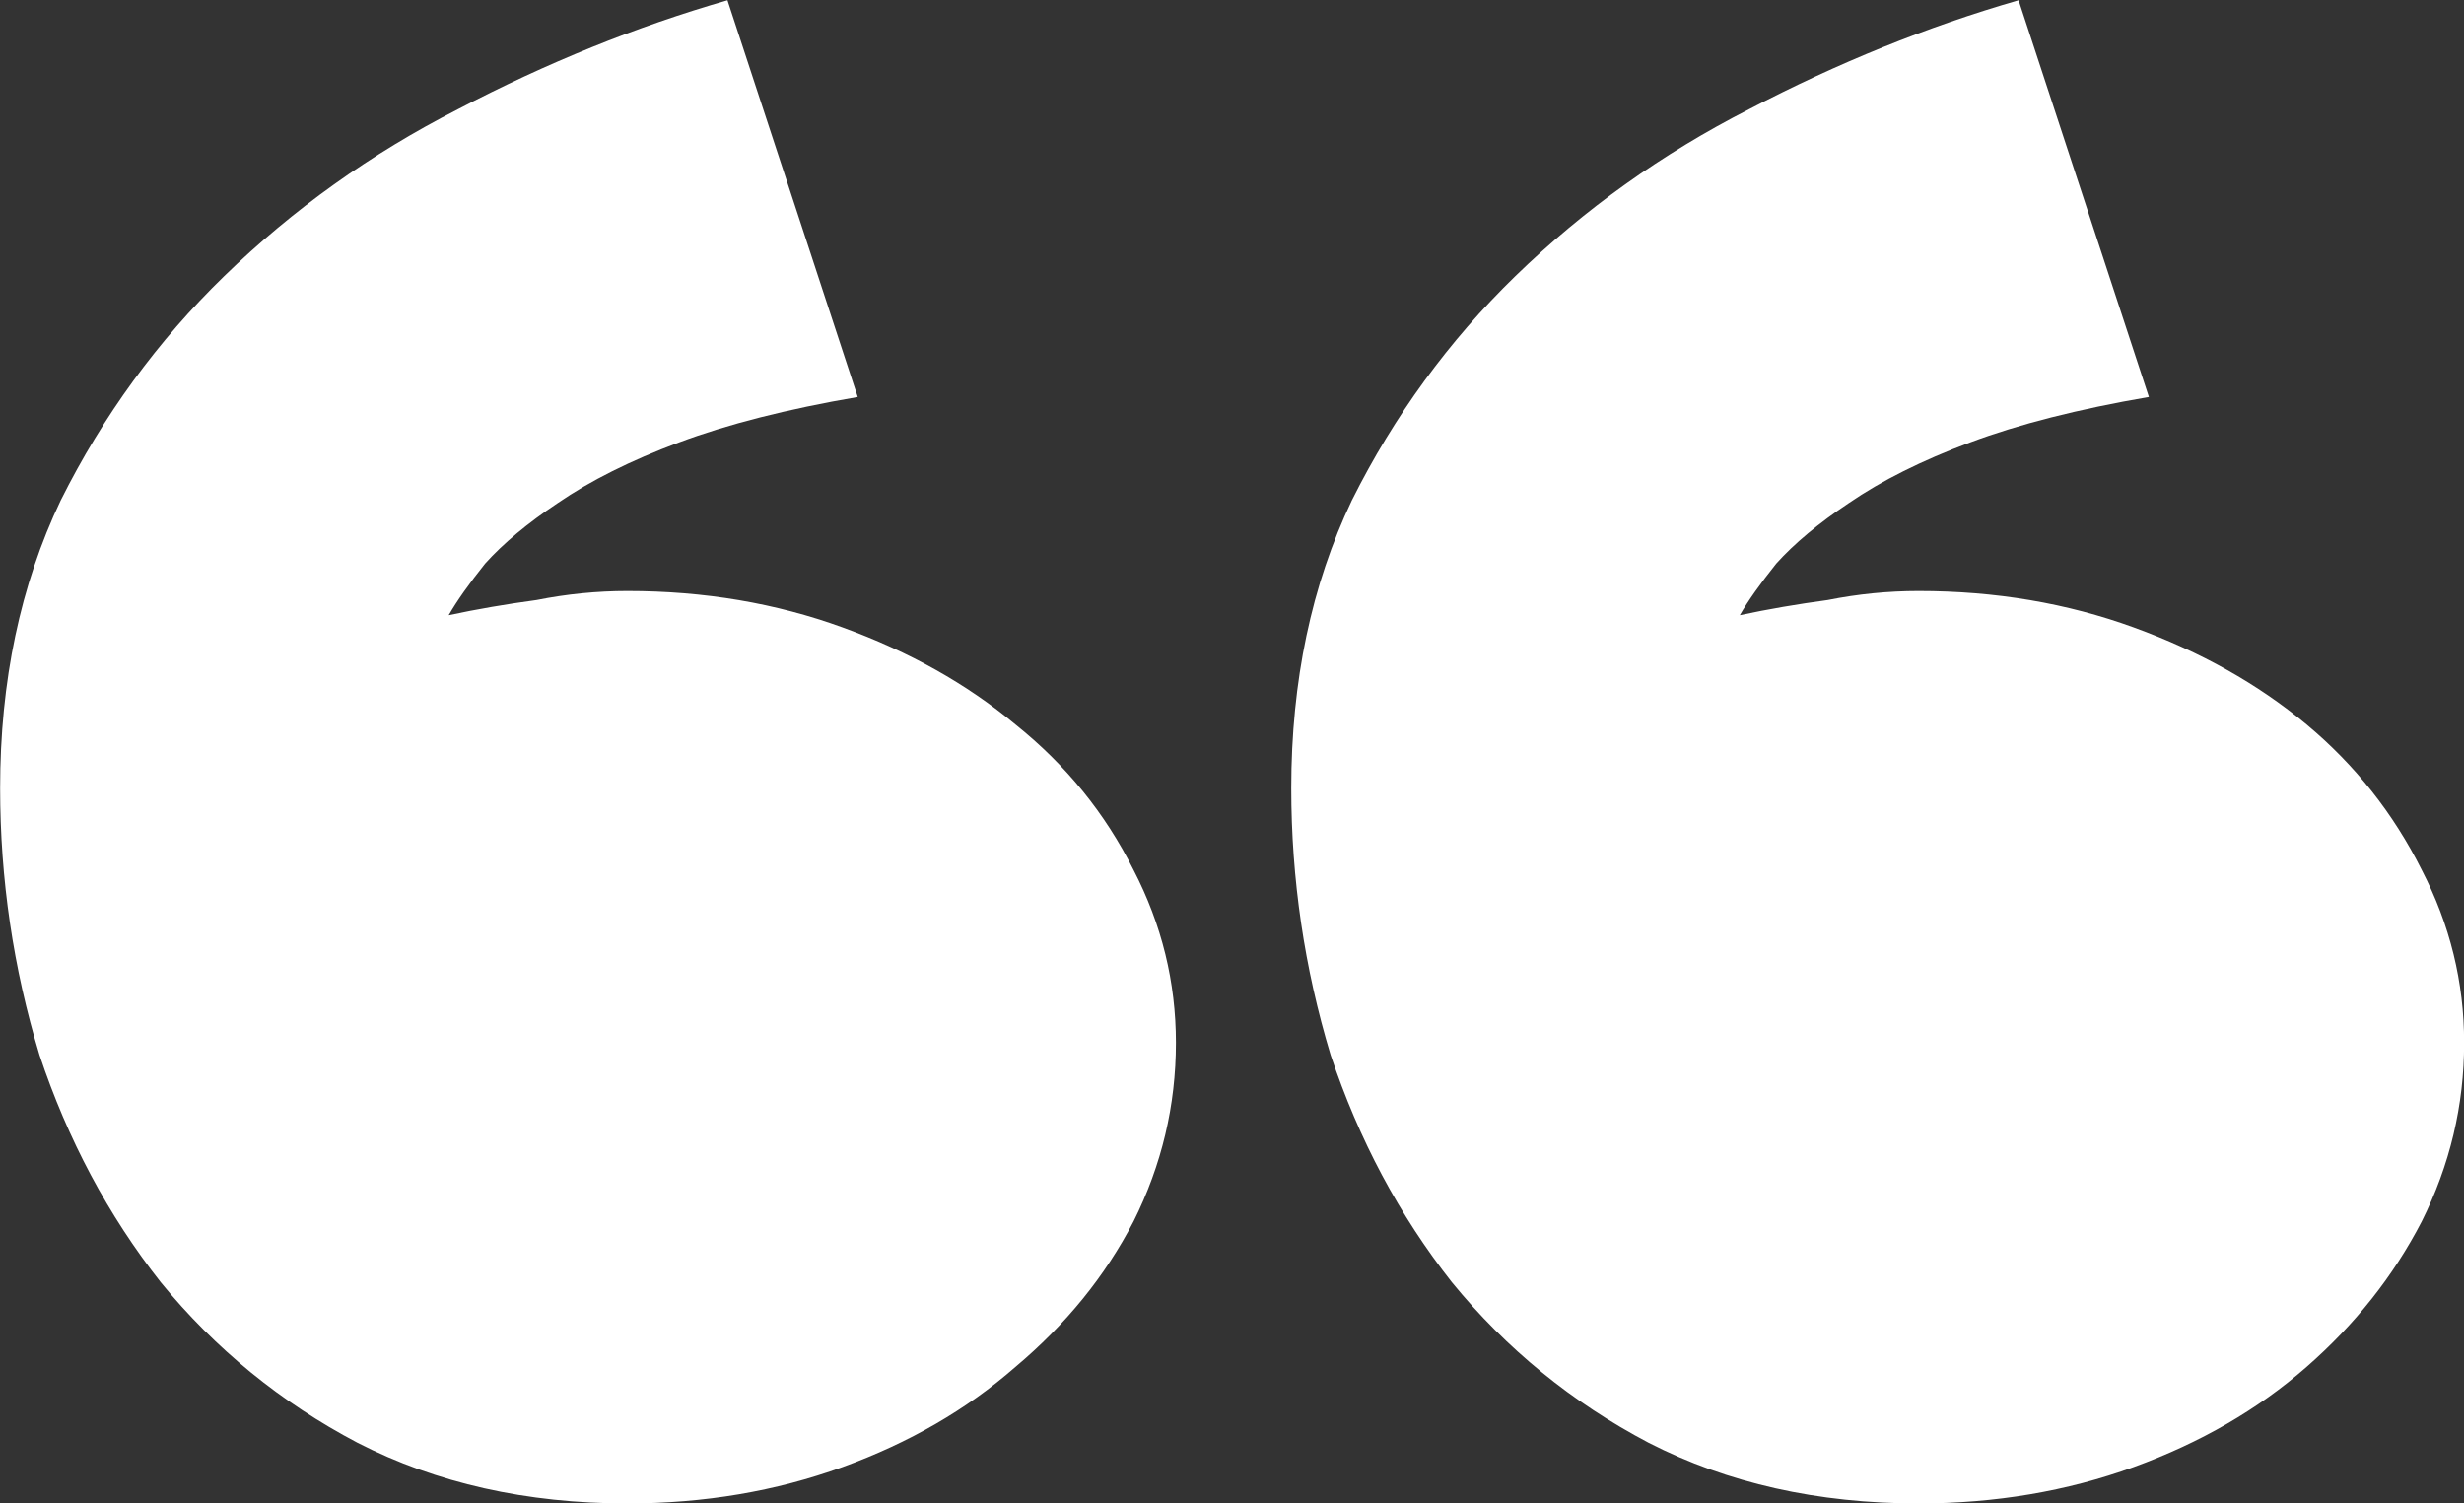
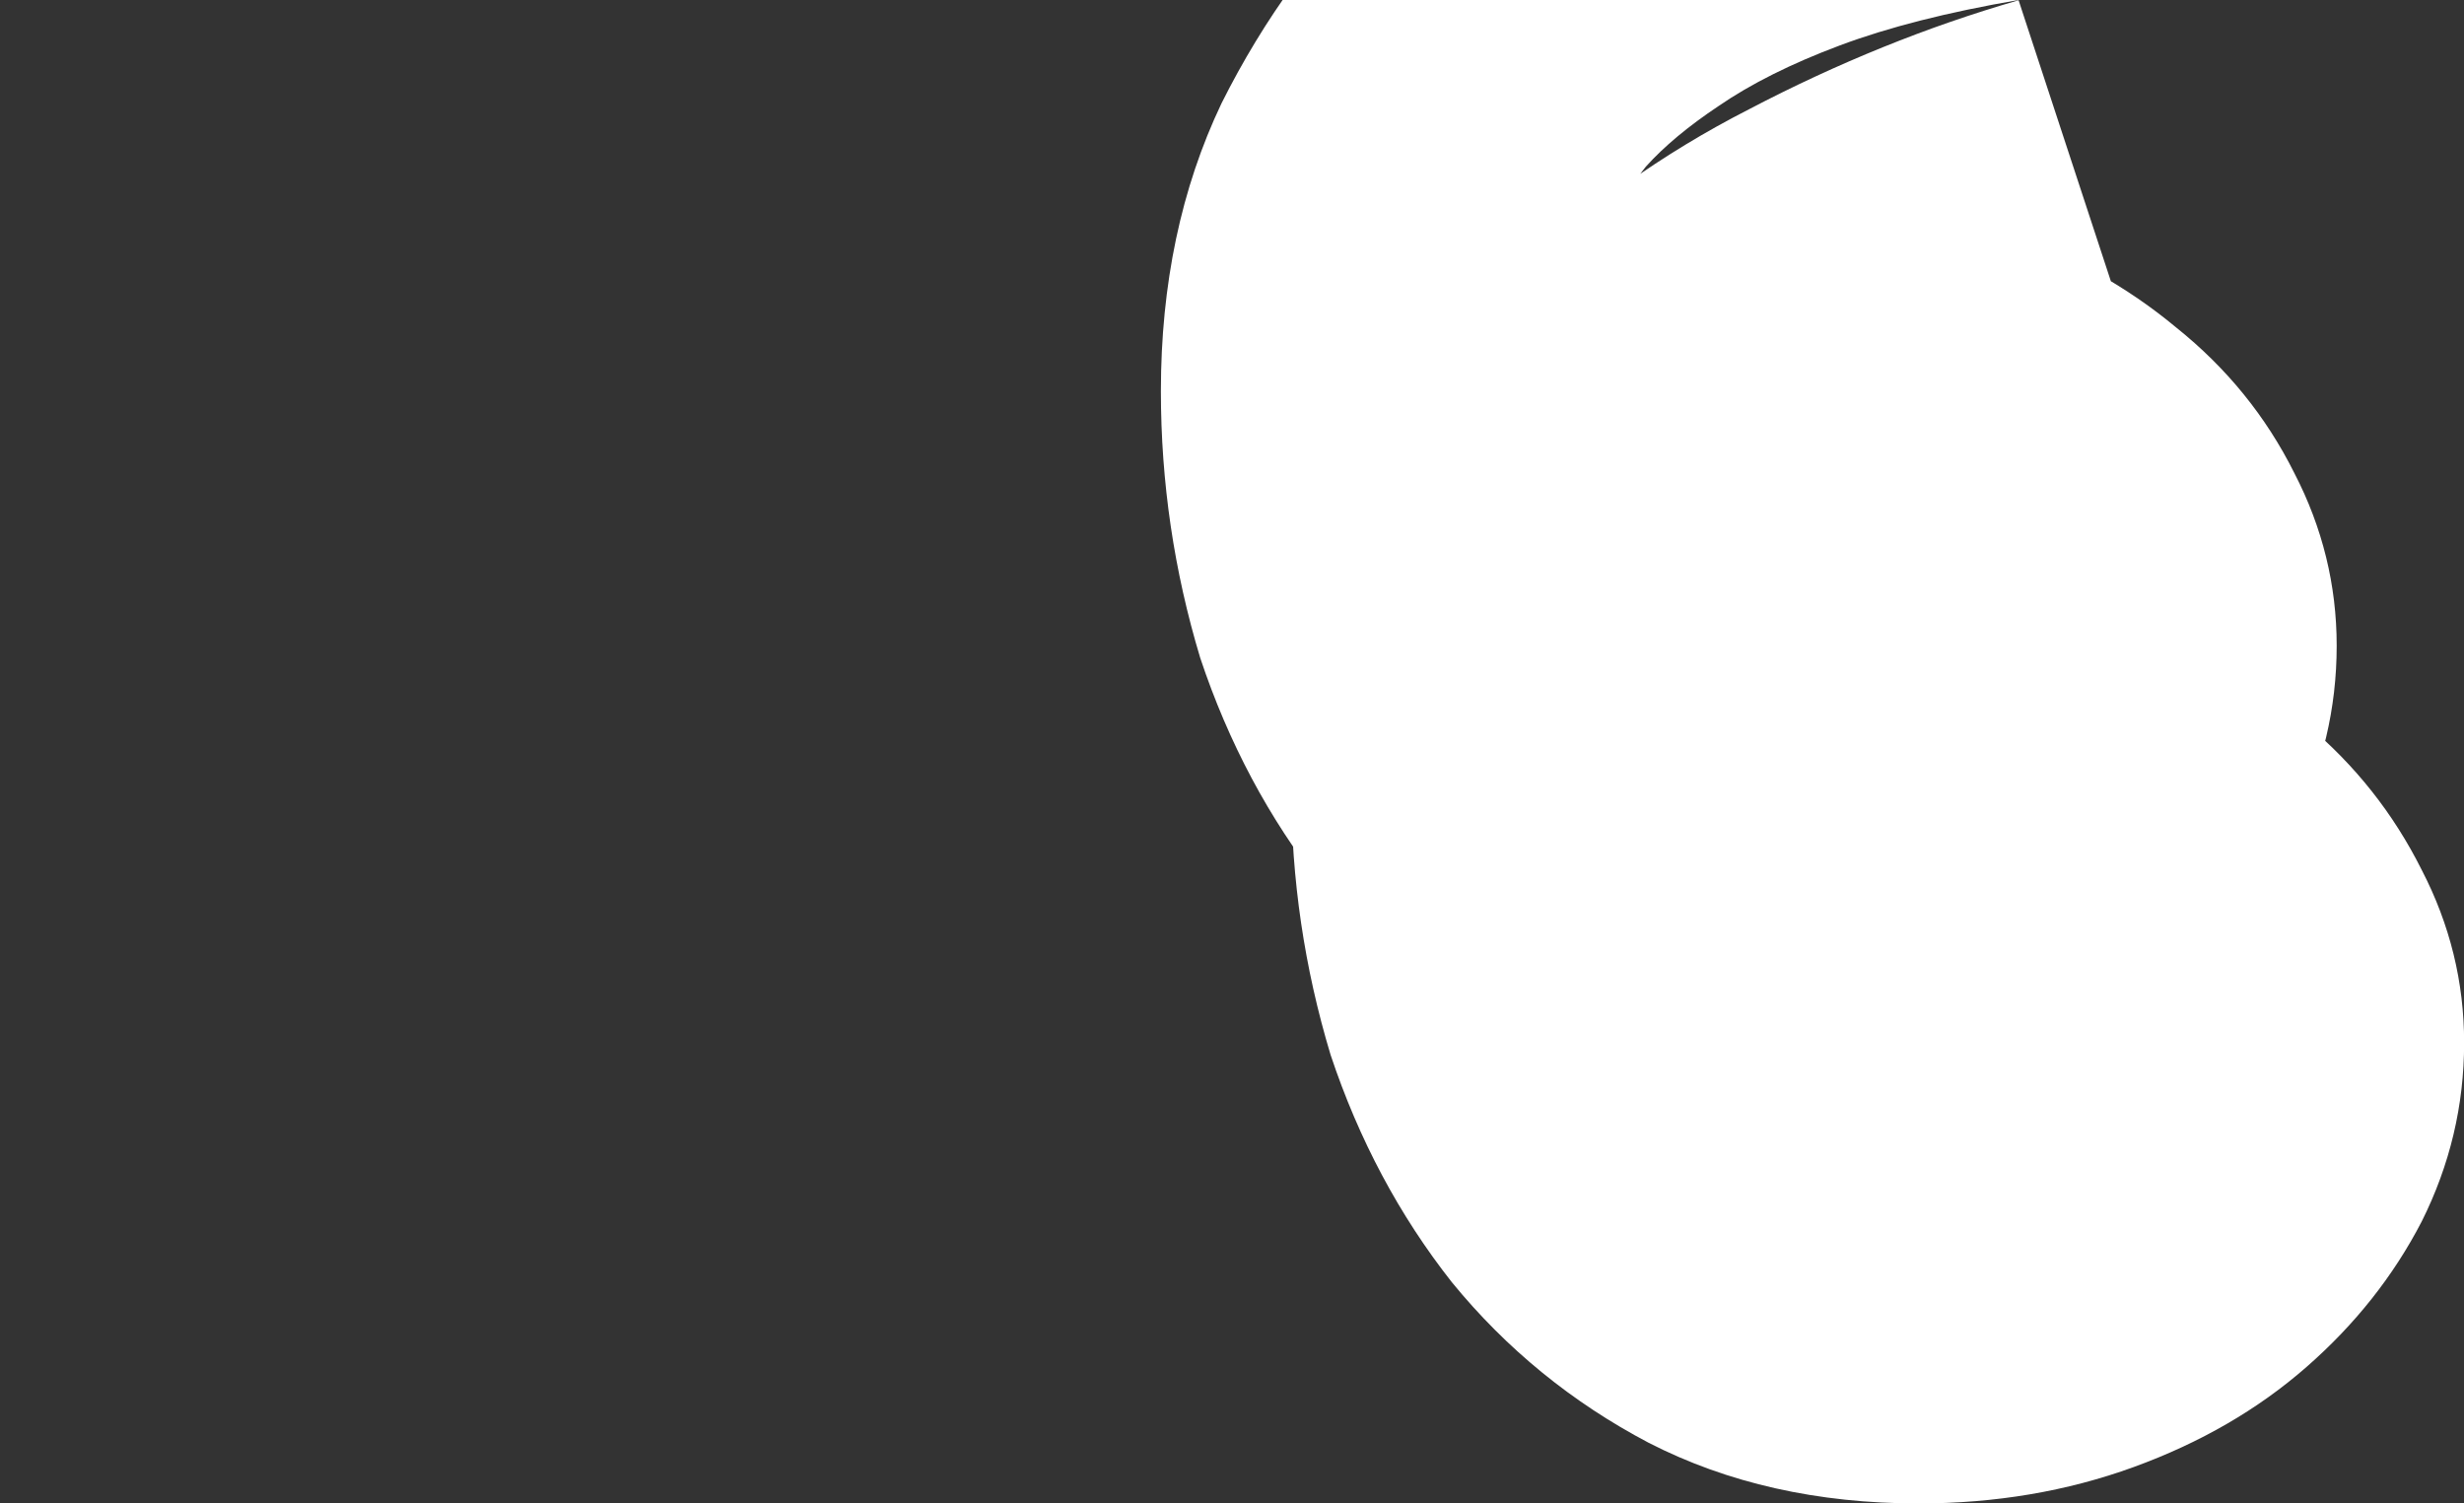
<svg xmlns="http://www.w3.org/2000/svg" width="76.219" height="46.5" viewBox="0 0 20.166 12.303" version="1.1" id="svg1">
  <rect x="0" y="0" width="20.166" height="12.303" fill="#333333" stroke="none" />
  <defs id="defs1" />
  <g id="layer1" transform="translate(-54.911,-50.435)">
-     <path d="m 71.431,50.435 1.067,3.249 q -0.868,0.149 -1.463,0.372 -0.595,0.223 -0.992,0.496 -0.372,0.248 -0.595,0.496 -0.198,0.248 -0.298,0.422 0.347,-0.074 0.719,-0.124 0.372,-0.074 0.744,-0.074 0.943,0 1.761,0.298 0.819,0.298 1.414,0.794 0.595,0.496 0.943,1.191 0.347,0.67 0.347,1.414 0,0.769 -0.347,1.463 -0.347,0.67 -0.943,1.191 -0.595,0.521 -1.414,0.819 -0.819,0.298 -1.761,0.298 -1.24,0 -2.208,-0.496 -0.943,-0.496 -1.612,-1.315 -0.645,-0.819 -0.992,-1.86 -0.322,-1.067 -0.322,-2.183 0,-1.315 0.496,-2.356 0.521,-1.042 1.339,-1.836 0.843,-0.819 1.91,-1.364 1.091,-0.571 2.208,-0.893 z m -10.567,0 1.067,3.249 q -0.868,0.149 -1.463,0.372 -0.595,0.223 -0.992,0.496 -0.372,0.248 -0.595,0.496 -0.198,0.248 -0.298,0.422 0.347,-0.074 0.719,-0.124 0.372,-0.074 0.744,-0.074 0.943,0 1.761,0.298 0.819,0.298 1.414,0.794 0.62,0.496 0.967,1.191 0.347,0.67 0.347,1.414 0,0.769 -0.347,1.463 -0.347,0.67 -0.967,1.191 -0.595,0.521 -1.414,0.819 -0.819,0.298 -1.761,0.298 -1.24,0 -2.208,-0.496 -0.943,-0.496 -1.612,-1.315 -0.645,-0.819 -0.992,-1.86 -0.322,-1.067 -0.322,-2.183 0,-1.315 0.496,-2.356 0.521,-1.042 1.339,-1.836 0.843,-0.819 1.91,-1.364 1.091,-0.571 2.208,-0.893 z" id="text3" style="fill:#ffffff" aria-label=" “" />
+     <path d="m 71.431,50.435 1.067,3.249 q -0.868,0.149 -1.463,0.372 -0.595,0.223 -0.992,0.496 -0.372,0.248 -0.595,0.496 -0.198,0.248 -0.298,0.422 0.347,-0.074 0.719,-0.124 0.372,-0.074 0.744,-0.074 0.943,0 1.761,0.298 0.819,0.298 1.414,0.794 0.595,0.496 0.943,1.191 0.347,0.67 0.347,1.414 0,0.769 -0.347,1.463 -0.347,0.67 -0.943,1.191 -0.595,0.521 -1.414,0.819 -0.819,0.298 -1.761,0.298 -1.24,0 -2.208,-0.496 -0.943,-0.496 -1.612,-1.315 -0.645,-0.819 -0.992,-1.86 -0.322,-1.067 -0.322,-2.183 0,-1.315 0.496,-2.356 0.521,-1.042 1.339,-1.836 0.843,-0.819 1.91,-1.364 1.091,-0.571 2.208,-0.893 z q -0.868,0.149 -1.463,0.372 -0.595,0.223 -0.992,0.496 -0.372,0.248 -0.595,0.496 -0.198,0.248 -0.298,0.422 0.347,-0.074 0.719,-0.124 0.372,-0.074 0.744,-0.074 0.943,0 1.761,0.298 0.819,0.298 1.414,0.794 0.62,0.496 0.967,1.191 0.347,0.67 0.347,1.414 0,0.769 -0.347,1.463 -0.347,0.67 -0.967,1.191 -0.595,0.521 -1.414,0.819 -0.819,0.298 -1.761,0.298 -1.24,0 -2.208,-0.496 -0.943,-0.496 -1.612,-1.315 -0.645,-0.819 -0.992,-1.86 -0.322,-1.067 -0.322,-2.183 0,-1.315 0.496,-2.356 0.521,-1.042 1.339,-1.836 0.843,-0.819 1.91,-1.364 1.091,-0.571 2.208,-0.893 z" id="text3" style="fill:#ffffff" aria-label=" “" />
  </g>
</svg>